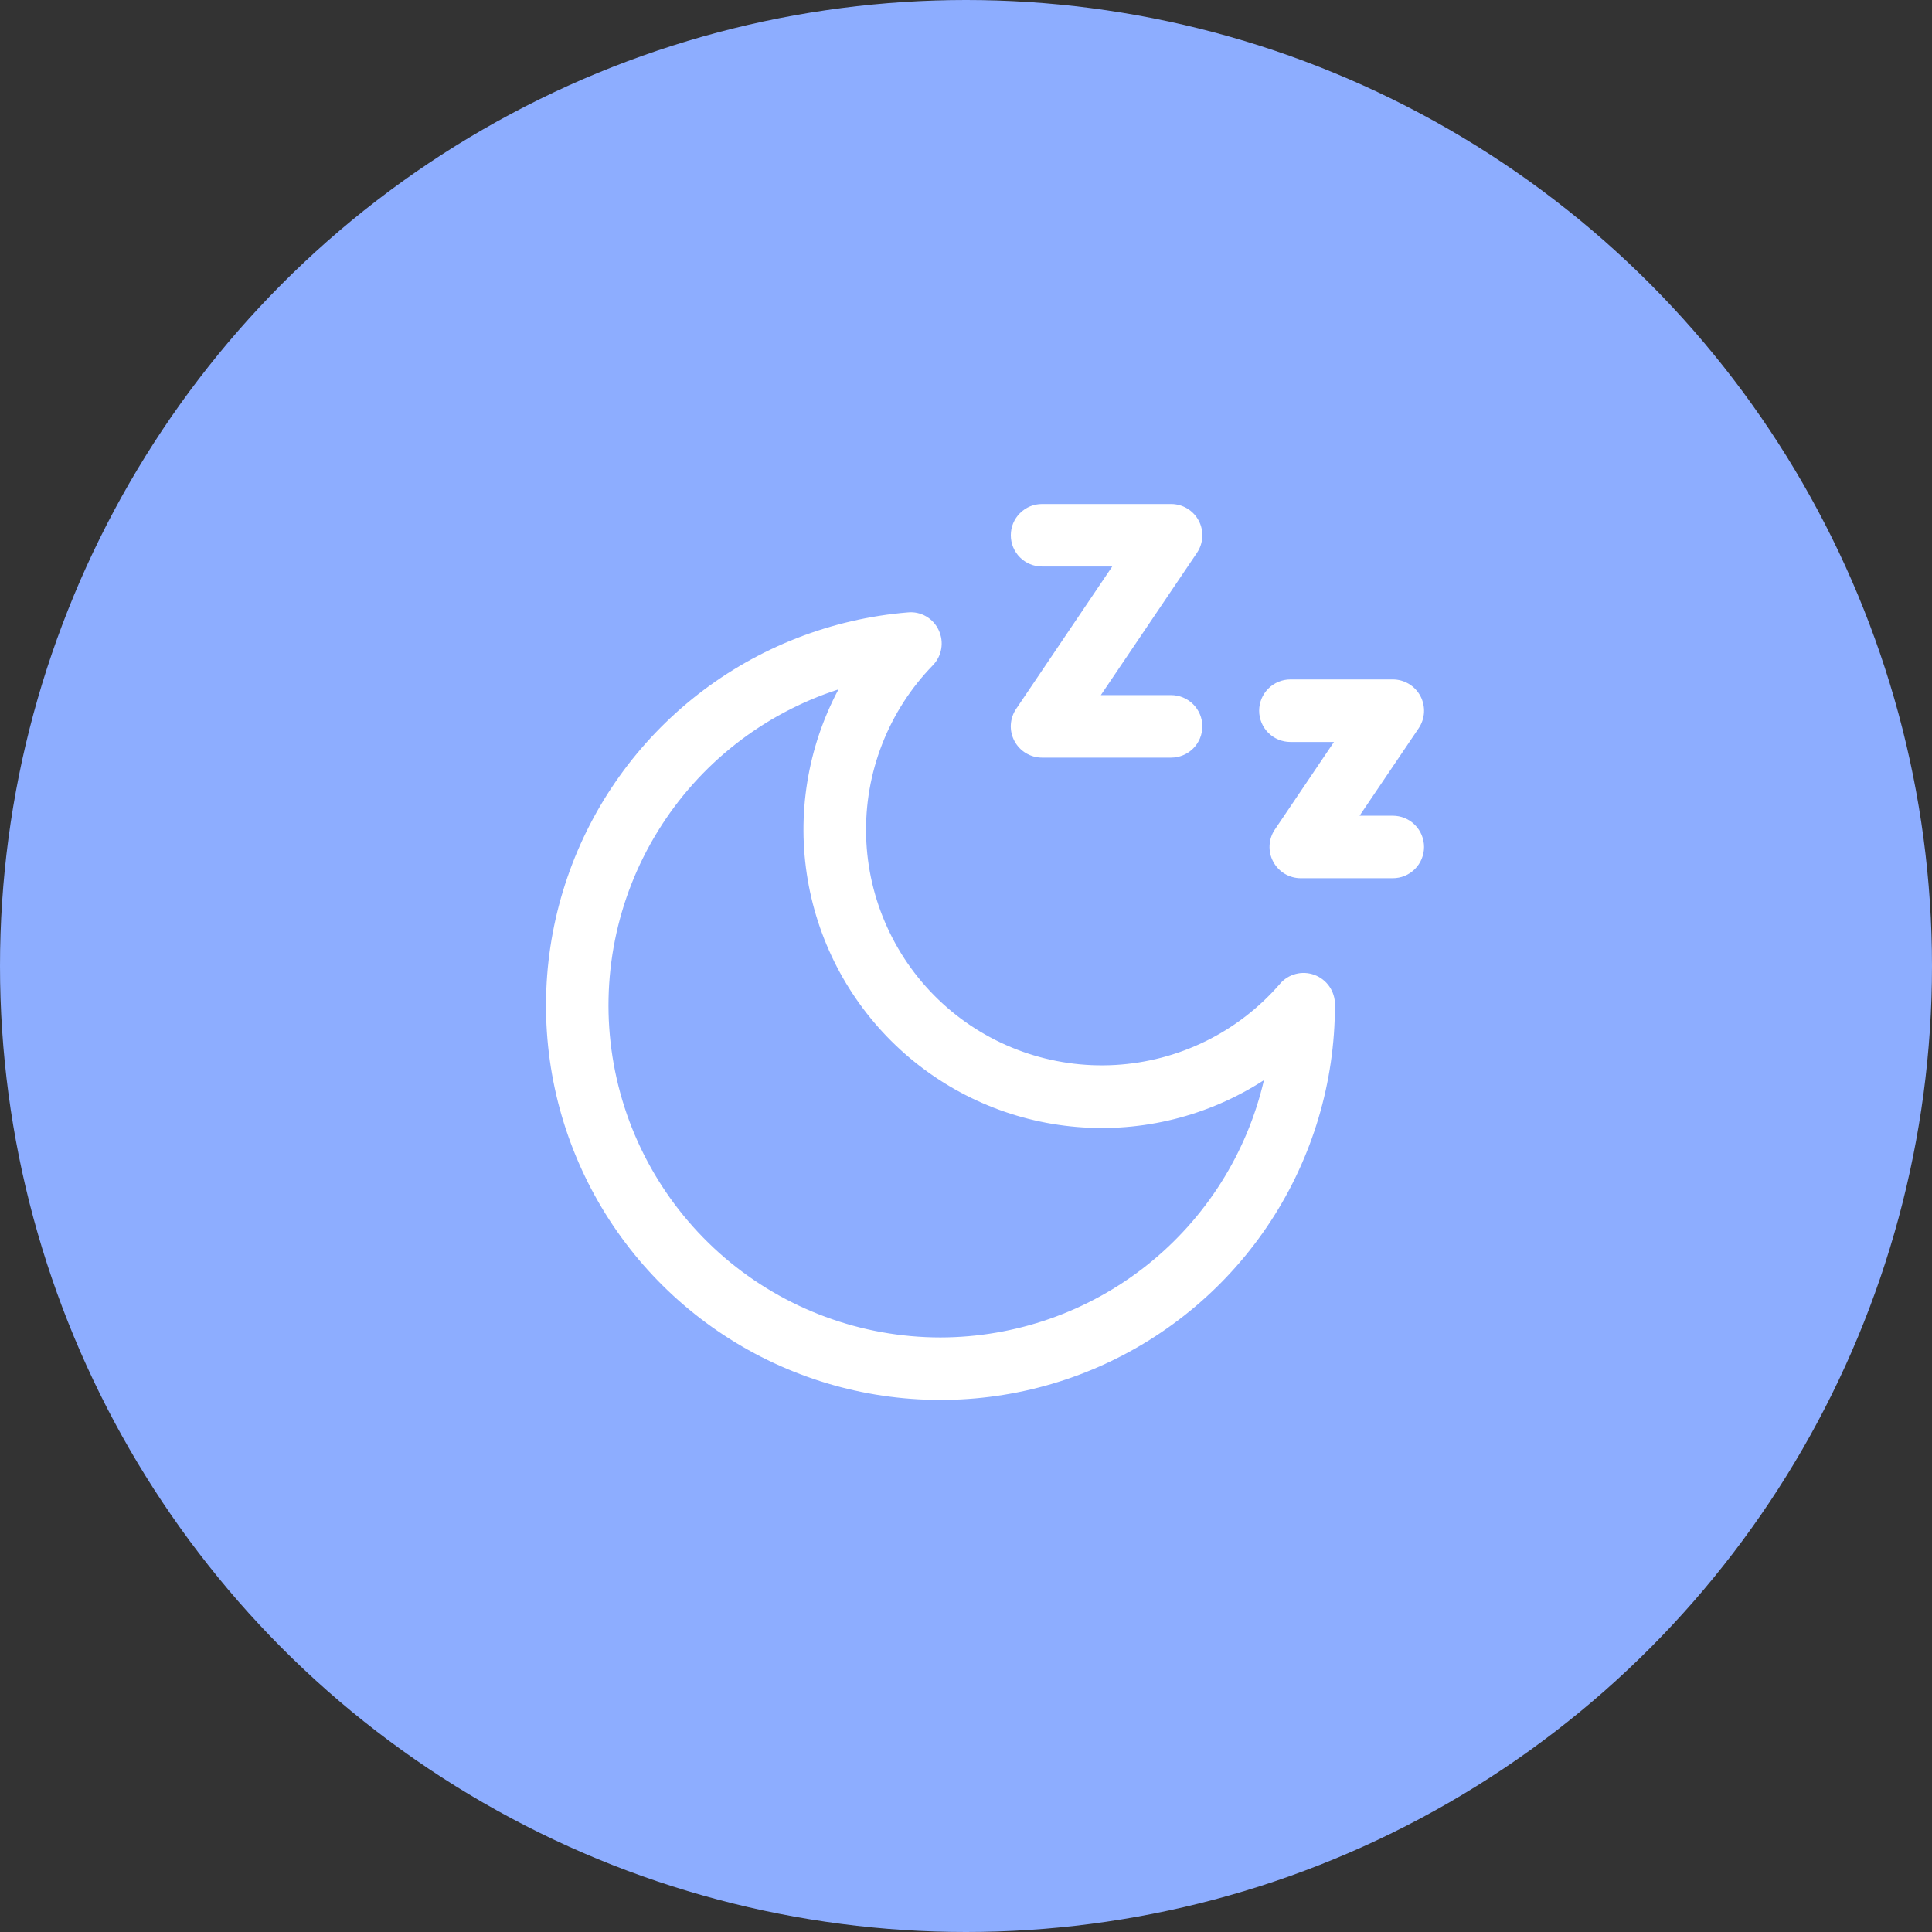
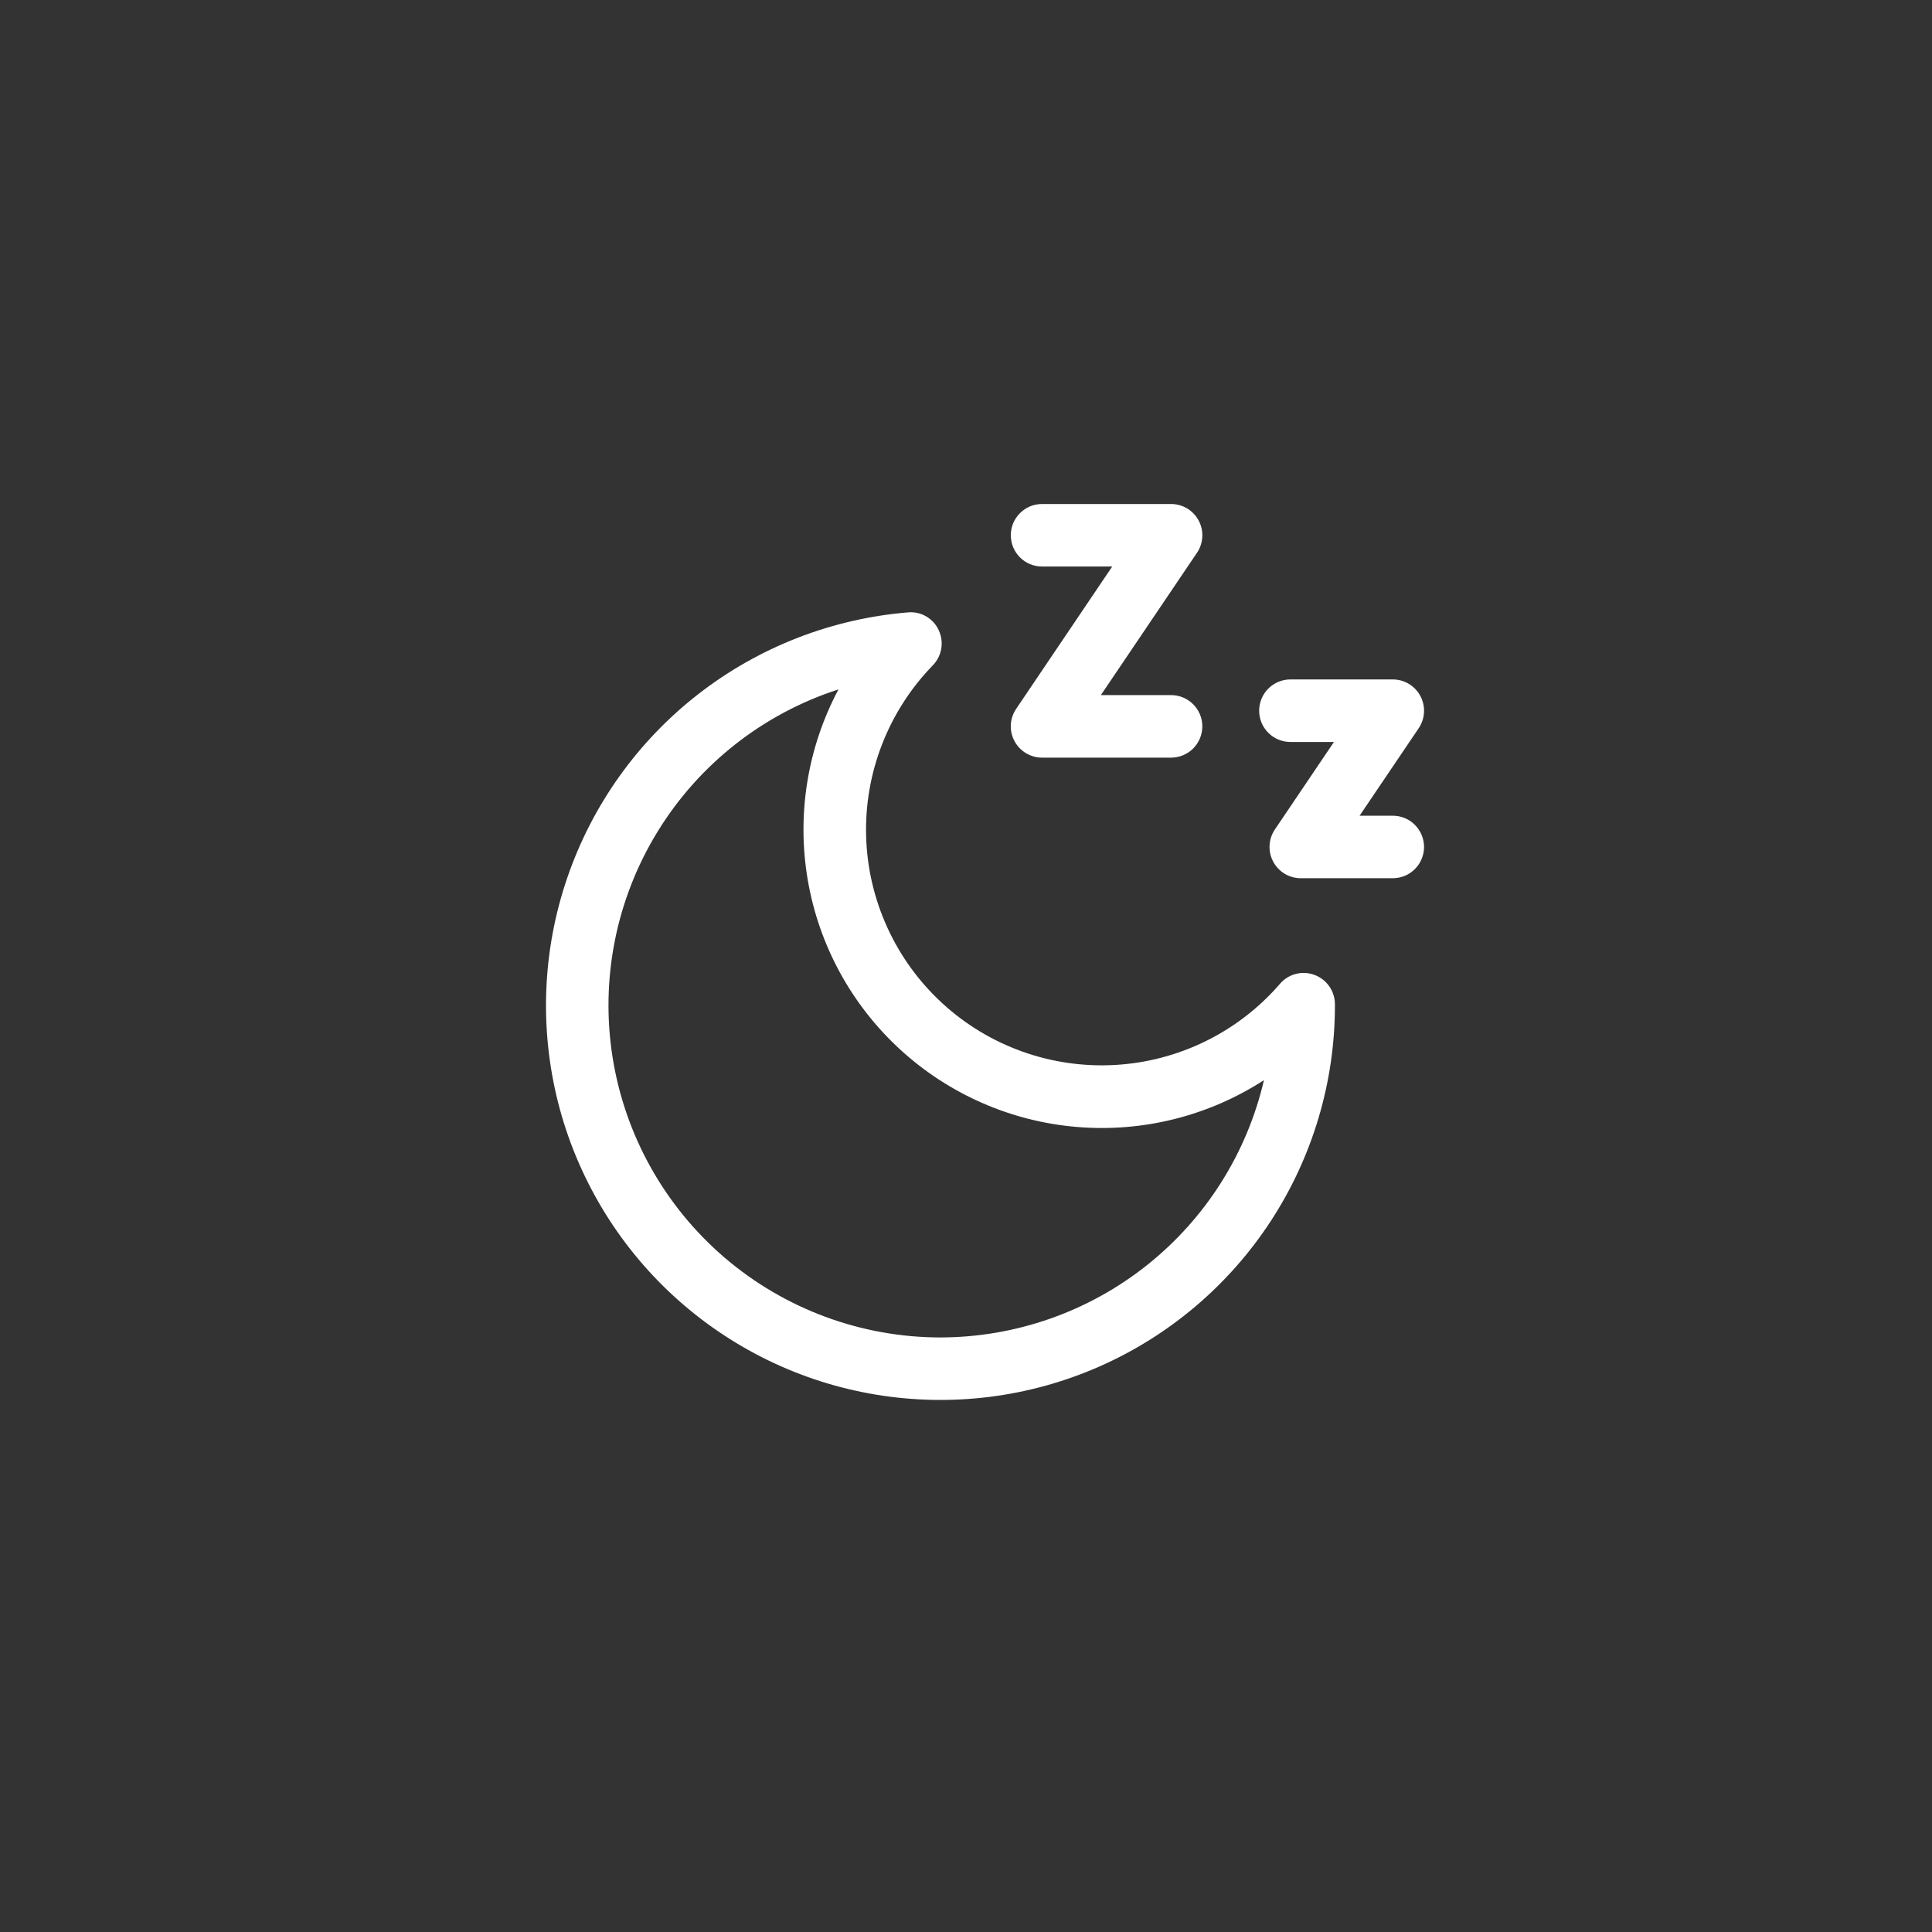
<svg xmlns="http://www.w3.org/2000/svg" width="46" height="46" viewBox="0 0 46 46" fill="none">
  <rect x="0" y="0" width="46" height="46" fill="#333333" stroke="none" />
  <g id="Group 290036">
    <g id="Group 289030">
      <g id="Group 288997">
-         <circle id="Ellipse 673" cx="23" cy="23" r="23" fill="#8DADFF" />
-       </g>
+         </g>
      <g id="Group">
        <path id="Vector" d="M31.297 23.212C31.155 23.159 30.999 23.15 30.852 23.189C30.704 23.227 30.572 23.31 30.474 23.426C29.983 23.994 29.383 24.457 28.709 24.789C28.035 25.12 27.302 25.313 26.553 25.356C25.803 25.399 25.053 25.291 24.346 25.039C23.639 24.787 22.99 24.396 22.437 23.888C21.884 23.38 21.438 22.767 21.127 22.084C20.815 21.401 20.643 20.663 20.622 19.912C20.601 19.162 20.731 18.415 21.004 17.716C21.277 17.016 21.687 16.379 22.21 15.841C22.316 15.732 22.386 15.594 22.411 15.444C22.436 15.295 22.415 15.142 22.35 15.004C22.287 14.866 22.182 14.751 22.05 14.675C21.919 14.599 21.767 14.566 21.615 14.581C19.797 14.732 18.062 15.409 16.623 16.529C15.183 17.65 14.101 19.166 13.509 20.892C12.916 22.617 12.84 24.478 13.287 26.247C13.736 28.015 14.689 29.615 16.031 30.85C17.374 32.086 19.047 32.904 20.846 33.204C22.646 33.504 24.494 33.274 26.165 32.541C27.835 31.808 29.256 30.604 30.254 29.077C31.252 27.549 31.784 25.765 31.784 23.94V23.91C31.784 23.758 31.737 23.61 31.65 23.485C31.563 23.36 31.44 23.265 31.297 23.212ZM22.392 31.844C20.508 31.843 18.687 31.17 17.255 29.946C15.824 28.721 14.877 27.026 14.584 25.166C14.291 23.305 14.672 21.401 15.659 19.797C16.645 18.192 18.172 16.993 19.964 16.414C19.224 17.803 18.967 19.398 19.232 20.95C19.497 22.501 20.27 23.921 21.429 24.985C22.588 26.05 24.068 26.7 25.636 26.832C27.204 26.965 28.772 26.573 30.094 25.718C29.689 27.458 28.708 29.01 27.31 30.122C25.912 31.235 24.178 31.841 22.392 31.844ZM24.067 12.744C24.067 12.646 24.086 12.55 24.123 12.459C24.161 12.369 24.215 12.287 24.285 12.218C24.354 12.149 24.436 12.094 24.526 12.056C24.616 12.019 24.713 12 24.811 12H27.883C28.018 12 28.151 12.037 28.266 12.106C28.382 12.176 28.477 12.276 28.54 12.395C28.604 12.514 28.633 12.649 28.626 12.783C28.619 12.918 28.576 13.049 28.5 13.161L26.211 16.55H27.883C28.08 16.55 28.27 16.629 28.409 16.768C28.549 16.908 28.627 17.097 28.627 17.294C28.627 17.492 28.549 17.681 28.409 17.821C28.27 17.96 28.08 18.039 27.883 18.039H24.811C24.676 18.039 24.543 18.002 24.427 17.932C24.312 17.863 24.217 17.763 24.154 17.644C24.09 17.524 24.06 17.39 24.067 17.255C24.075 17.12 24.118 16.99 24.194 16.878L26.482 13.488H24.811C24.713 13.489 24.616 13.469 24.526 13.432C24.436 13.395 24.354 13.34 24.285 13.271C24.215 13.201 24.161 13.119 24.123 13.029C24.086 12.939 24.067 12.842 24.067 12.744ZM33.906 20.166C33.906 20.264 33.886 20.36 33.849 20.451C33.812 20.541 33.757 20.623 33.688 20.692C33.619 20.761 33.537 20.816 33.446 20.854C33.356 20.891 33.259 20.91 33.161 20.91H30.971C30.836 20.91 30.703 20.873 30.588 20.804C30.472 20.734 30.377 20.634 30.314 20.515C30.25 20.396 30.221 20.262 30.228 20.127C30.235 19.992 30.278 19.861 30.354 19.75L31.761 17.666H30.724C30.526 17.666 30.337 17.587 30.198 17.448C30.058 17.308 29.98 17.119 29.98 16.922C29.98 16.724 30.058 16.535 30.198 16.395C30.337 16.256 30.526 16.177 30.724 16.177H33.161C33.297 16.177 33.429 16.214 33.545 16.284C33.661 16.353 33.755 16.453 33.819 16.572C33.882 16.692 33.912 16.826 33.905 16.961C33.898 17.096 33.854 17.226 33.779 17.338L32.371 19.422H33.161C33.259 19.422 33.356 19.441 33.446 19.478C33.537 19.516 33.619 19.57 33.688 19.64C33.757 19.709 33.812 19.791 33.849 19.881C33.886 19.971 33.906 20.068 33.906 20.166Z" fill="white" />
      </g>
    </g>
  </g>
</svg>